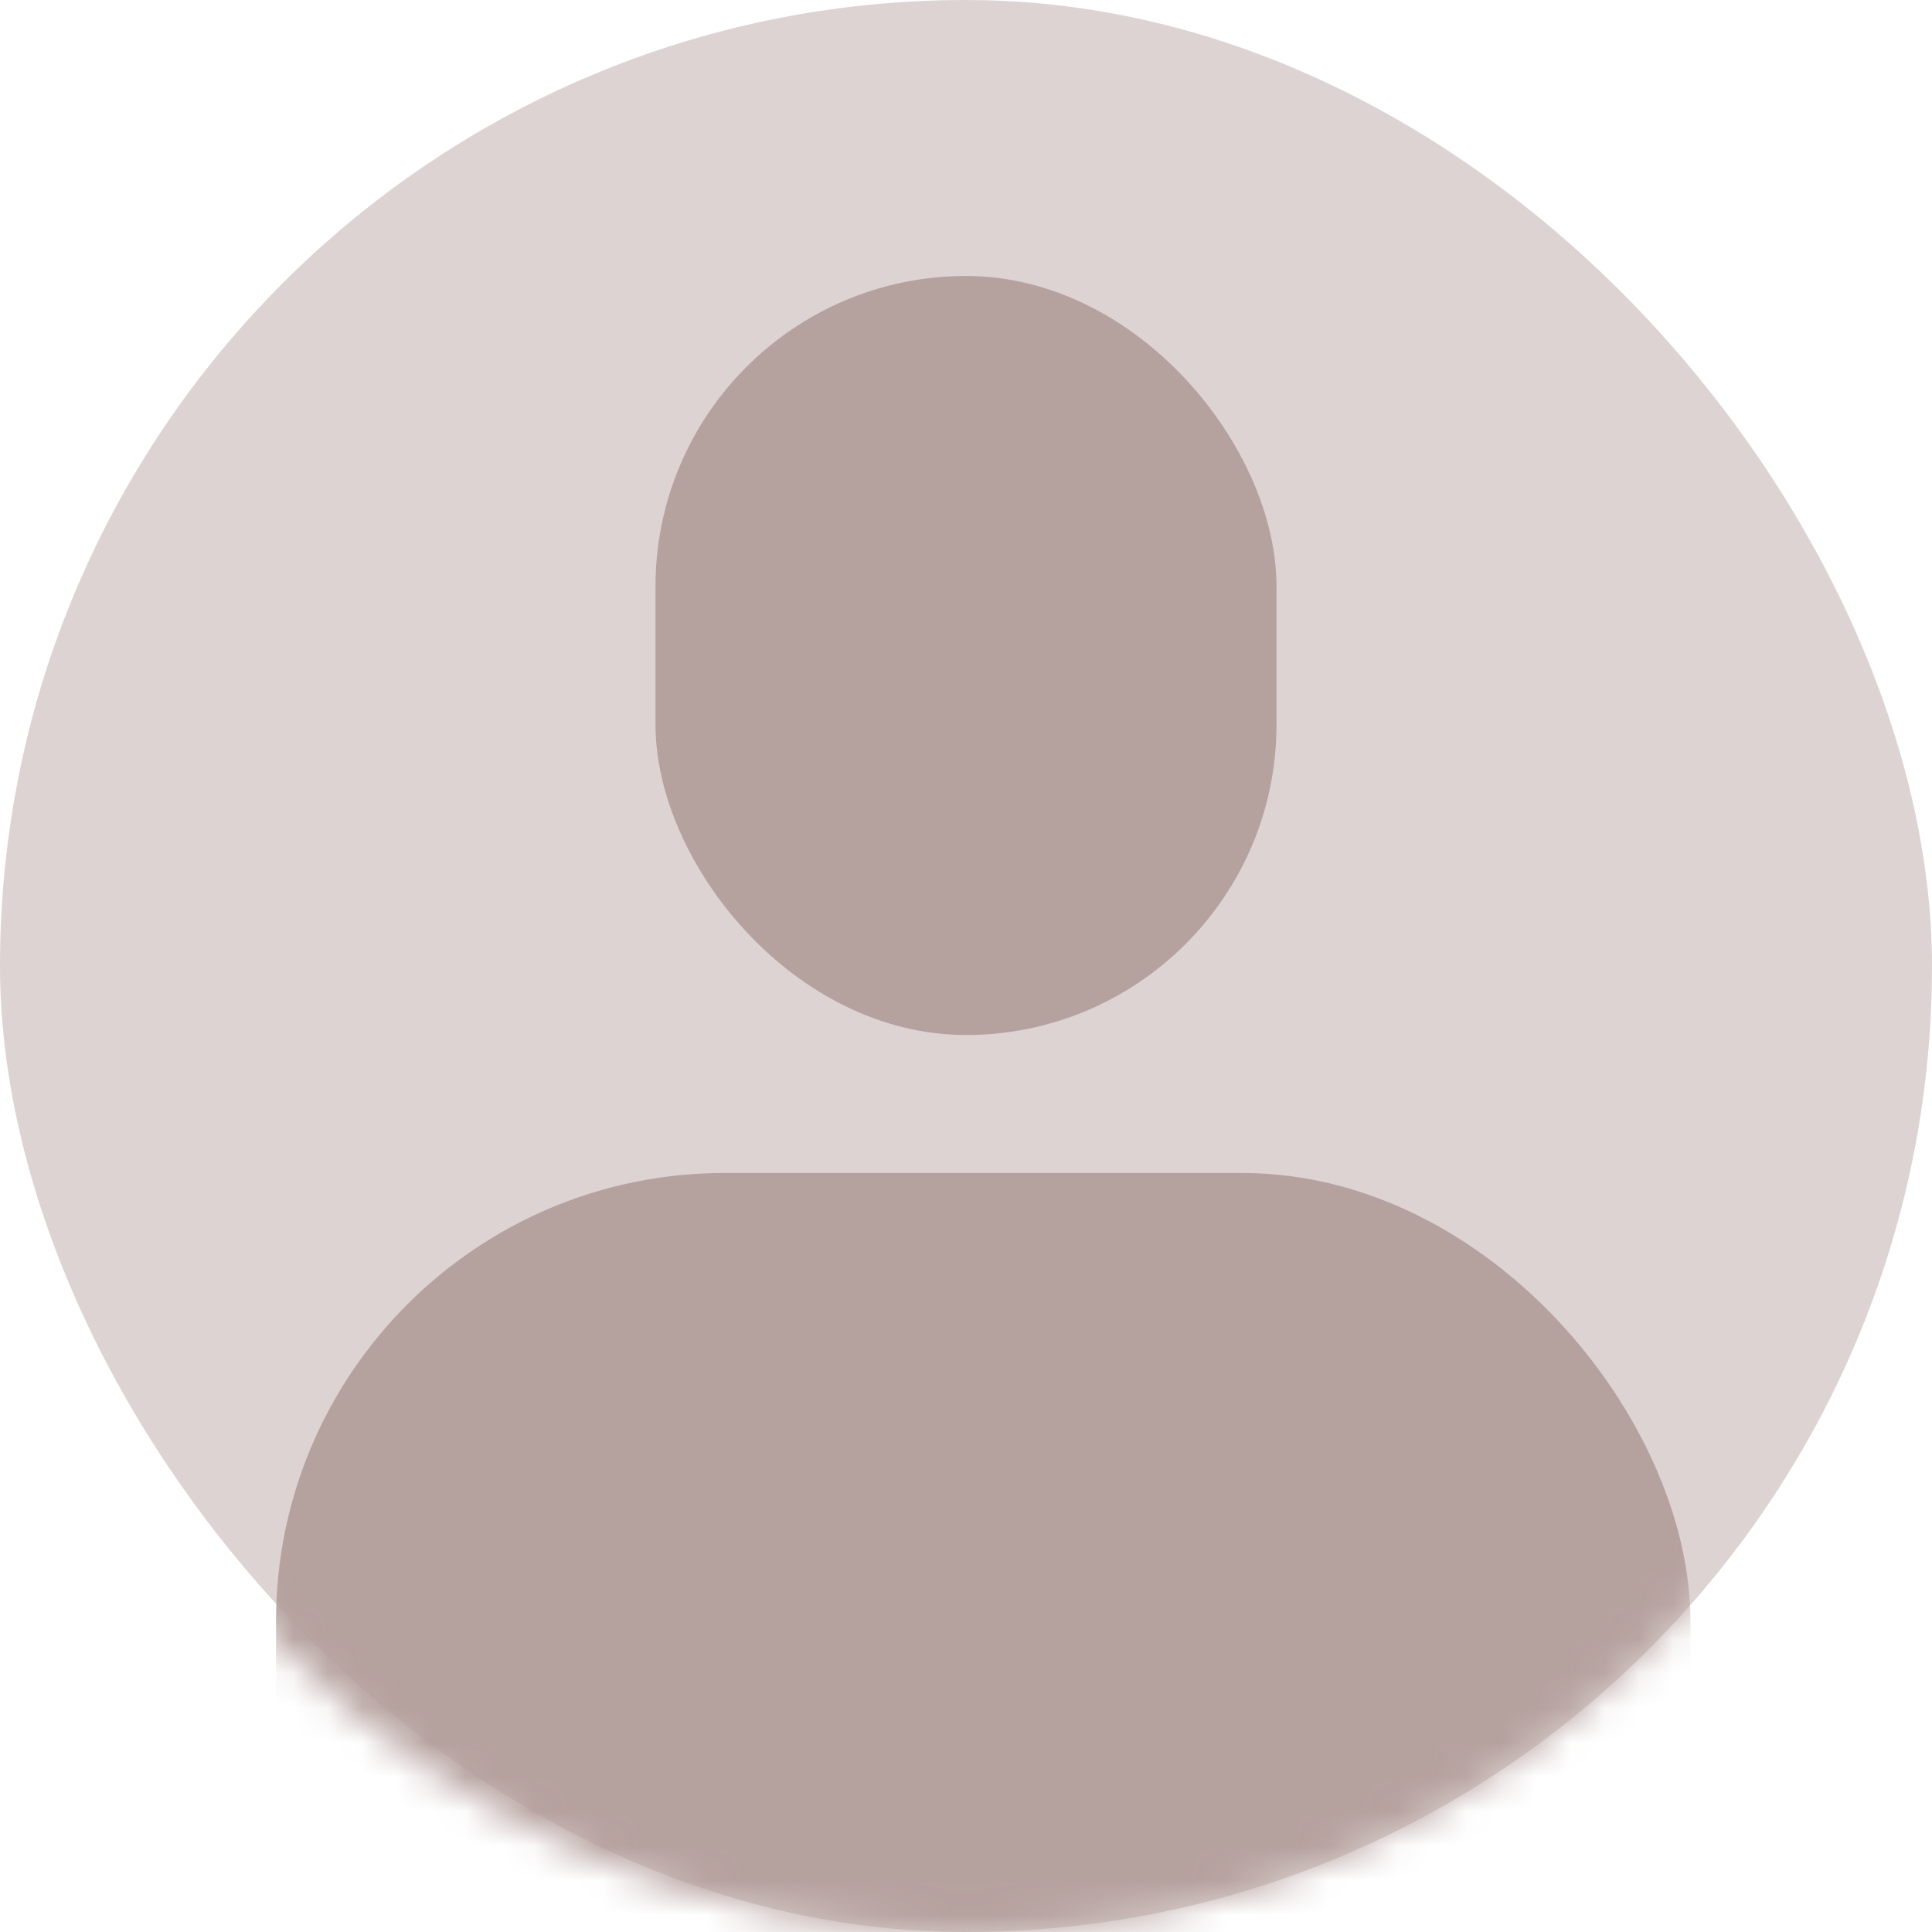
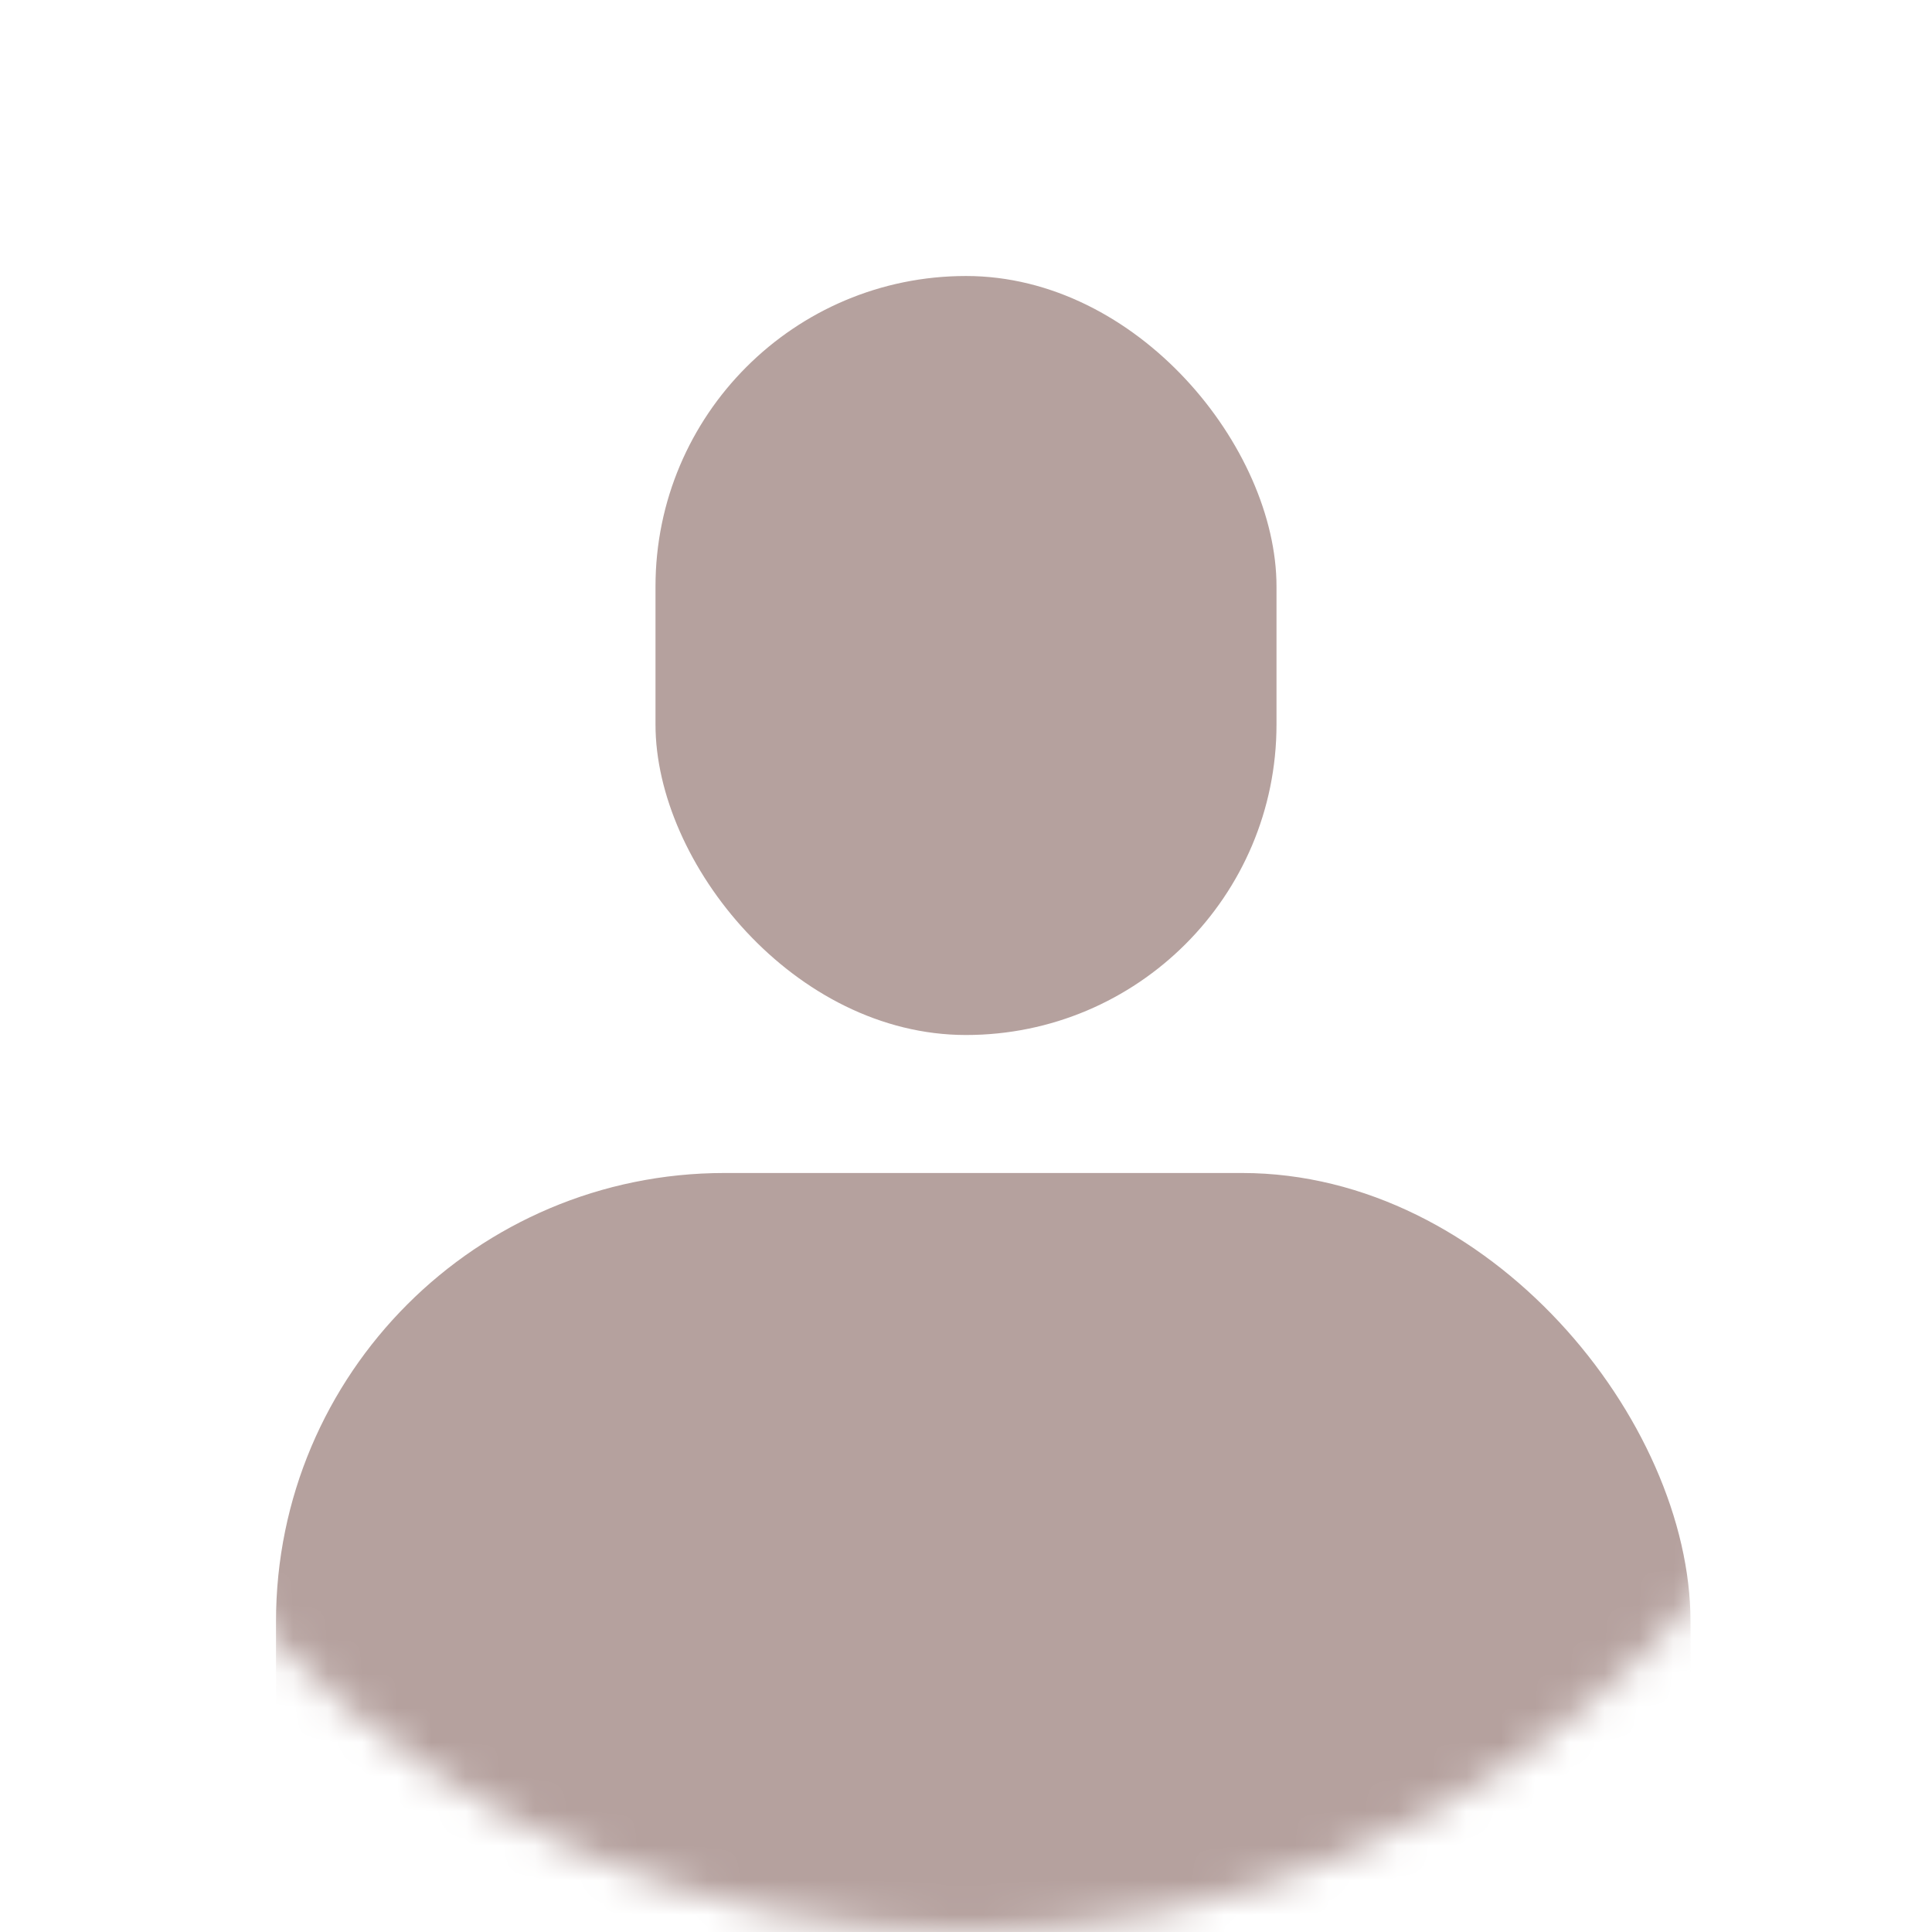
<svg xmlns="http://www.w3.org/2000/svg" width="56" height="56" viewBox="0 0 56 56" fill="none">
-   <rect width="56" height="56" rx="28" fill="#DDD3D2" />
  <mask id="mask0_823_2148" style="mask-type:alpha" maskUnits="userSpaceOnUse" x="0" y="0" width="56" height="56">
    <circle cx="28" cy="28" r="28" fill="#B5A19E" />
  </mask>
  <g mask="url(#mask0_823_2148)">
    <rect x="19" y="8" width="18" height="22" rx="9" fill="#B5A19E" />
    <rect x="8" y="34" width="41" height="31" rx="13" fill="#B5A19E" />
  </g>
</svg>